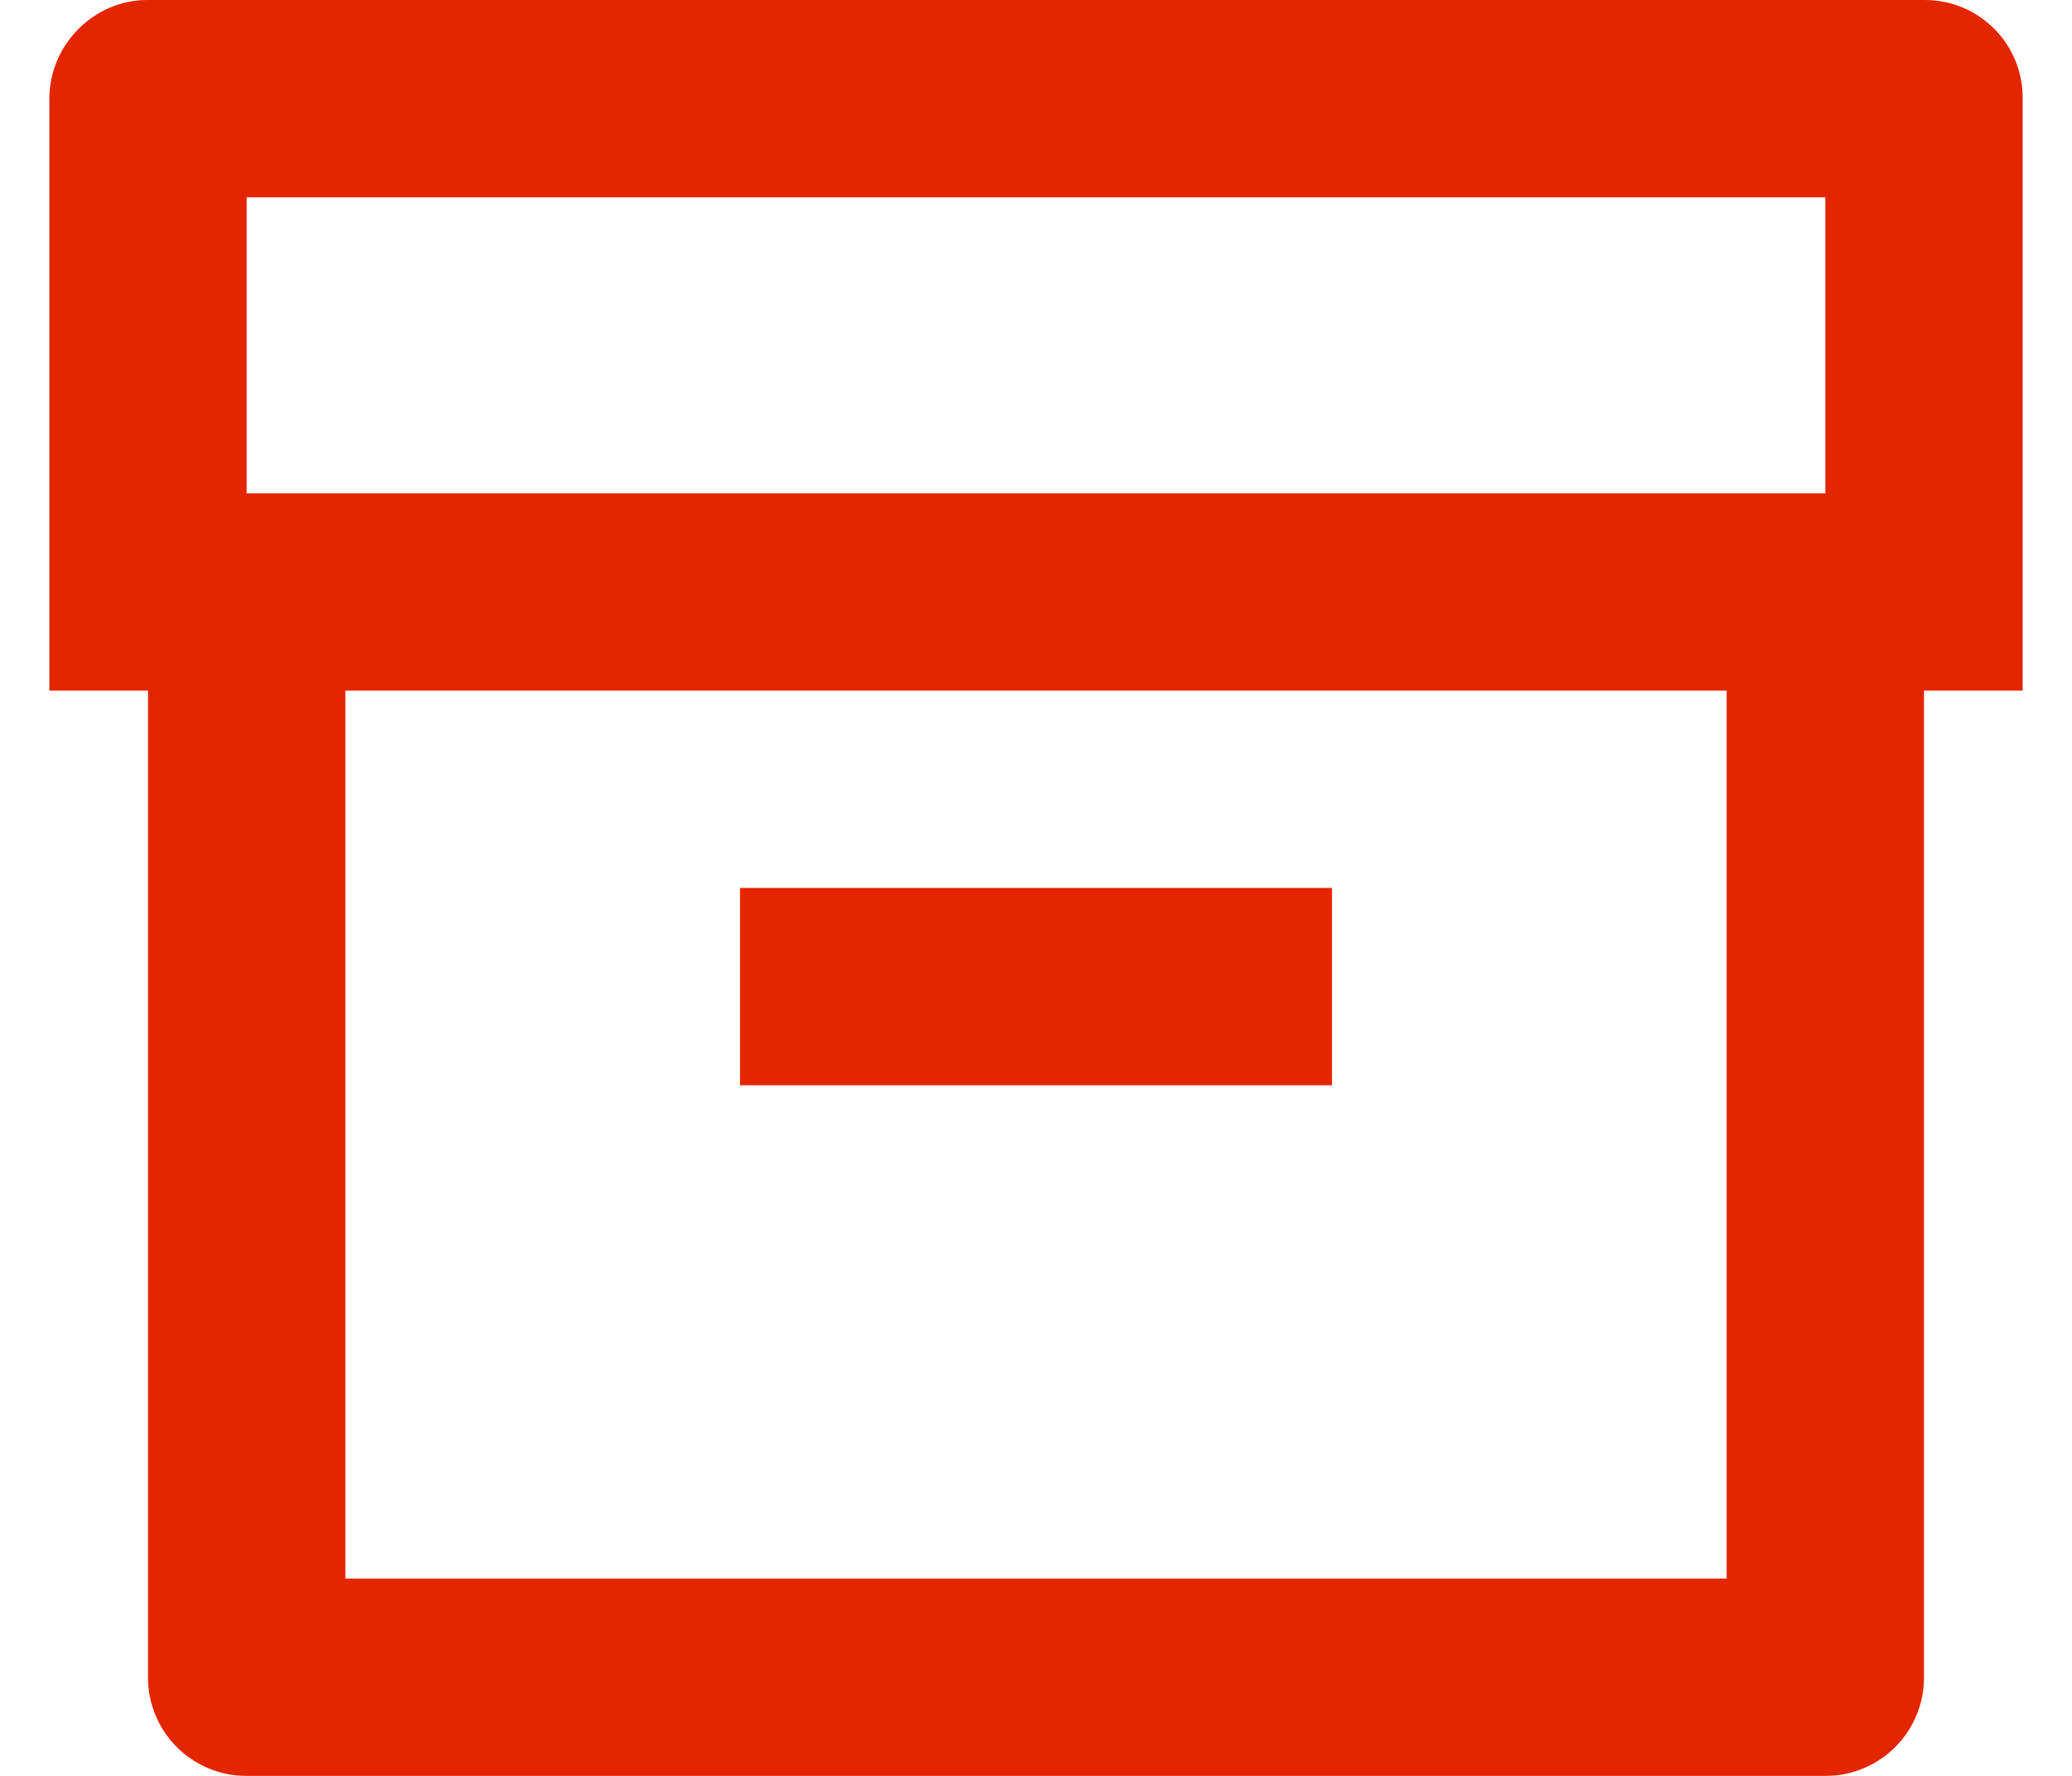
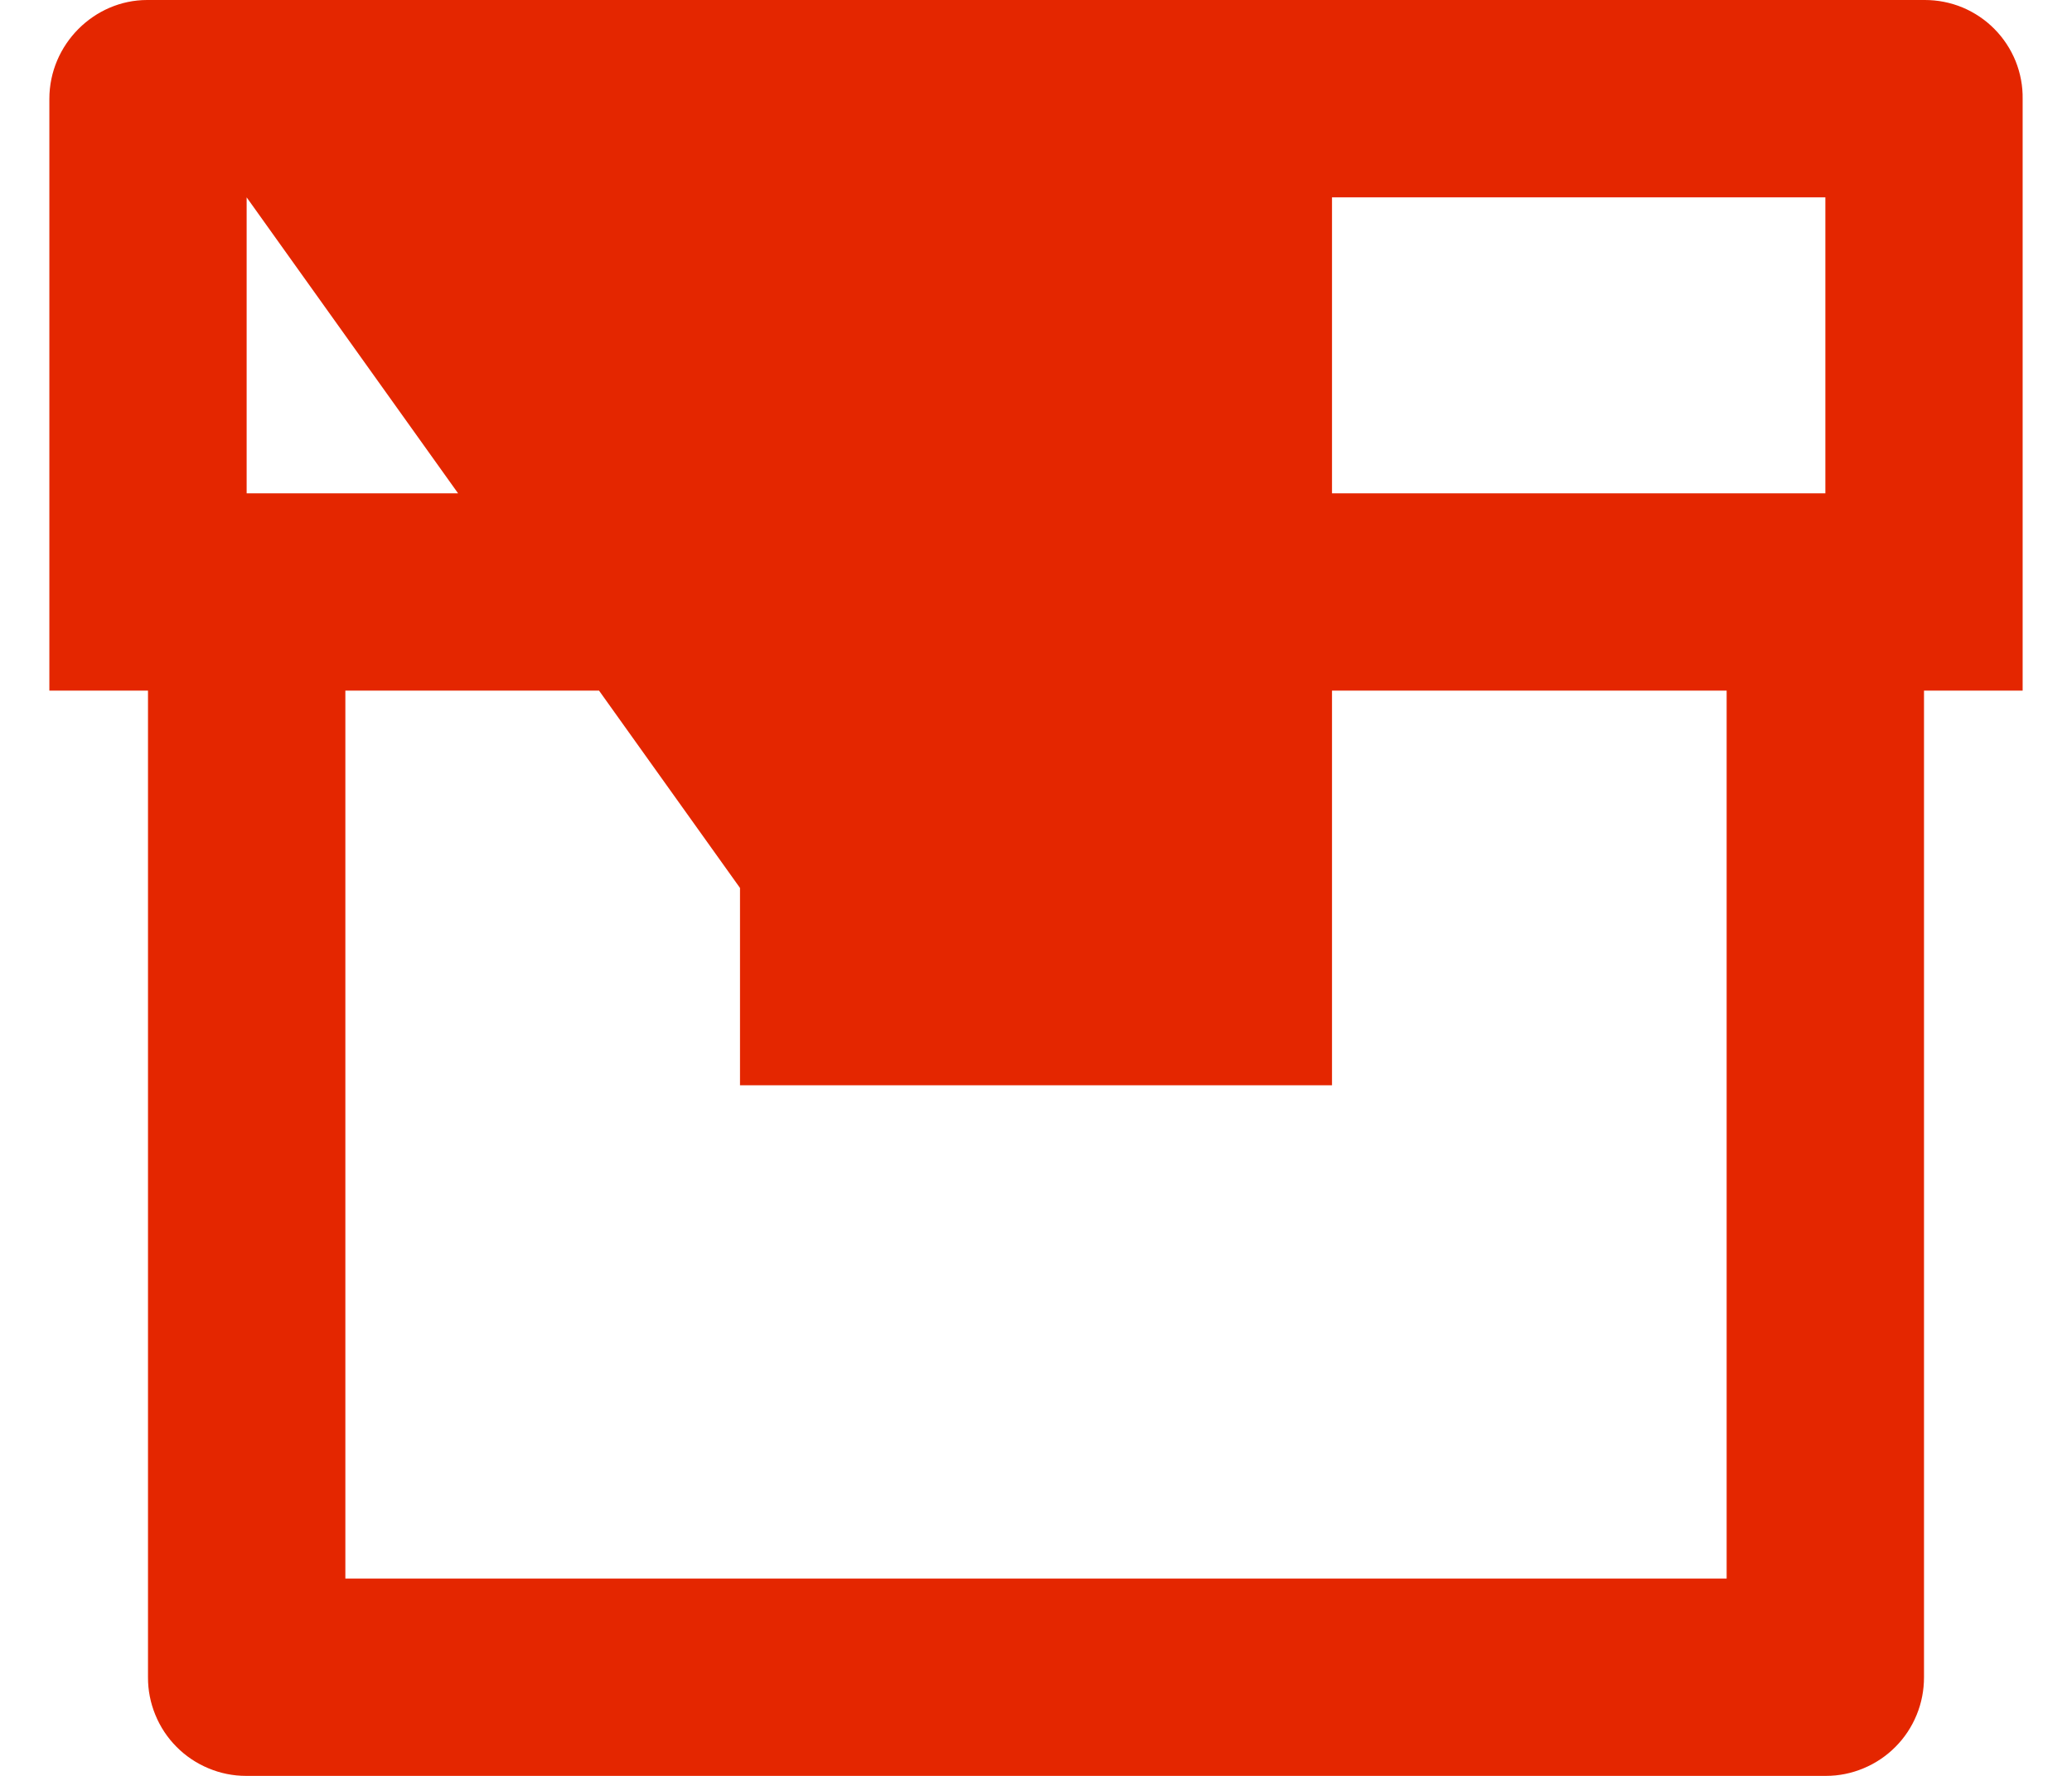
<svg xmlns="http://www.w3.org/2000/svg" width="28" height="24" viewBox="0 0 28 24" fill="none">
-   <path d="M2 9.333H0.667V1.337C0.667 0.599 1.273 2.92879e-06 1.989 2.92879e-06H26.011C26.186 -0 26.359 0.034 26.521 0.101C26.682 0.169 26.829 0.267 26.952 0.392C27.075 0.516 27.172 0.664 27.238 0.826C27.303 0.989 27.336 1.162 27.333 1.337V9.333H26V22.668C26 22.842 25.967 23.015 25.9 23.177C25.834 23.338 25.737 23.485 25.614 23.608C25.491 23.732 25.345 23.83 25.184 23.897C25.023 23.965 24.85 24 24.676 24H3.324C3.15 24 2.977 23.965 2.816 23.897C2.655 23.83 2.509 23.732 2.386 23.608C2.263 23.485 2.166 23.338 2.1 23.177C2.033 23.015 1.999 22.842 2 22.668V9.333ZM23.333 9.333H4.667V21.333H23.333V9.333ZM3.333 2.667V6.667H24.667V2.667H3.333ZM10 12H18V14.667H10V12Z" fill="#E42600" />
+   <path d="M2 9.333H0.667V1.337C0.667 0.599 1.273 2.92879e-06 1.989 2.92879e-06H26.011C26.186 -0 26.359 0.034 26.521 0.101C26.682 0.169 26.829 0.267 26.952 0.392C27.075 0.516 27.172 0.664 27.238 0.826C27.303 0.989 27.336 1.162 27.333 1.337V9.333H26V22.668C26 22.842 25.967 23.015 25.9 23.177C25.834 23.338 25.737 23.485 25.614 23.608C25.491 23.732 25.345 23.83 25.184 23.897C25.023 23.965 24.85 24 24.676 24H3.324C3.15 24 2.977 23.965 2.816 23.897C2.655 23.83 2.509 23.732 2.386 23.608C2.263 23.485 2.166 23.338 2.1 23.177C2.033 23.015 1.999 22.842 2 22.668V9.333ZM23.333 9.333H4.667V21.333H23.333V9.333ZM3.333 2.667V6.667H24.667V2.667H3.333ZH18V14.667H10V12Z" fill="#E42600" />
</svg>